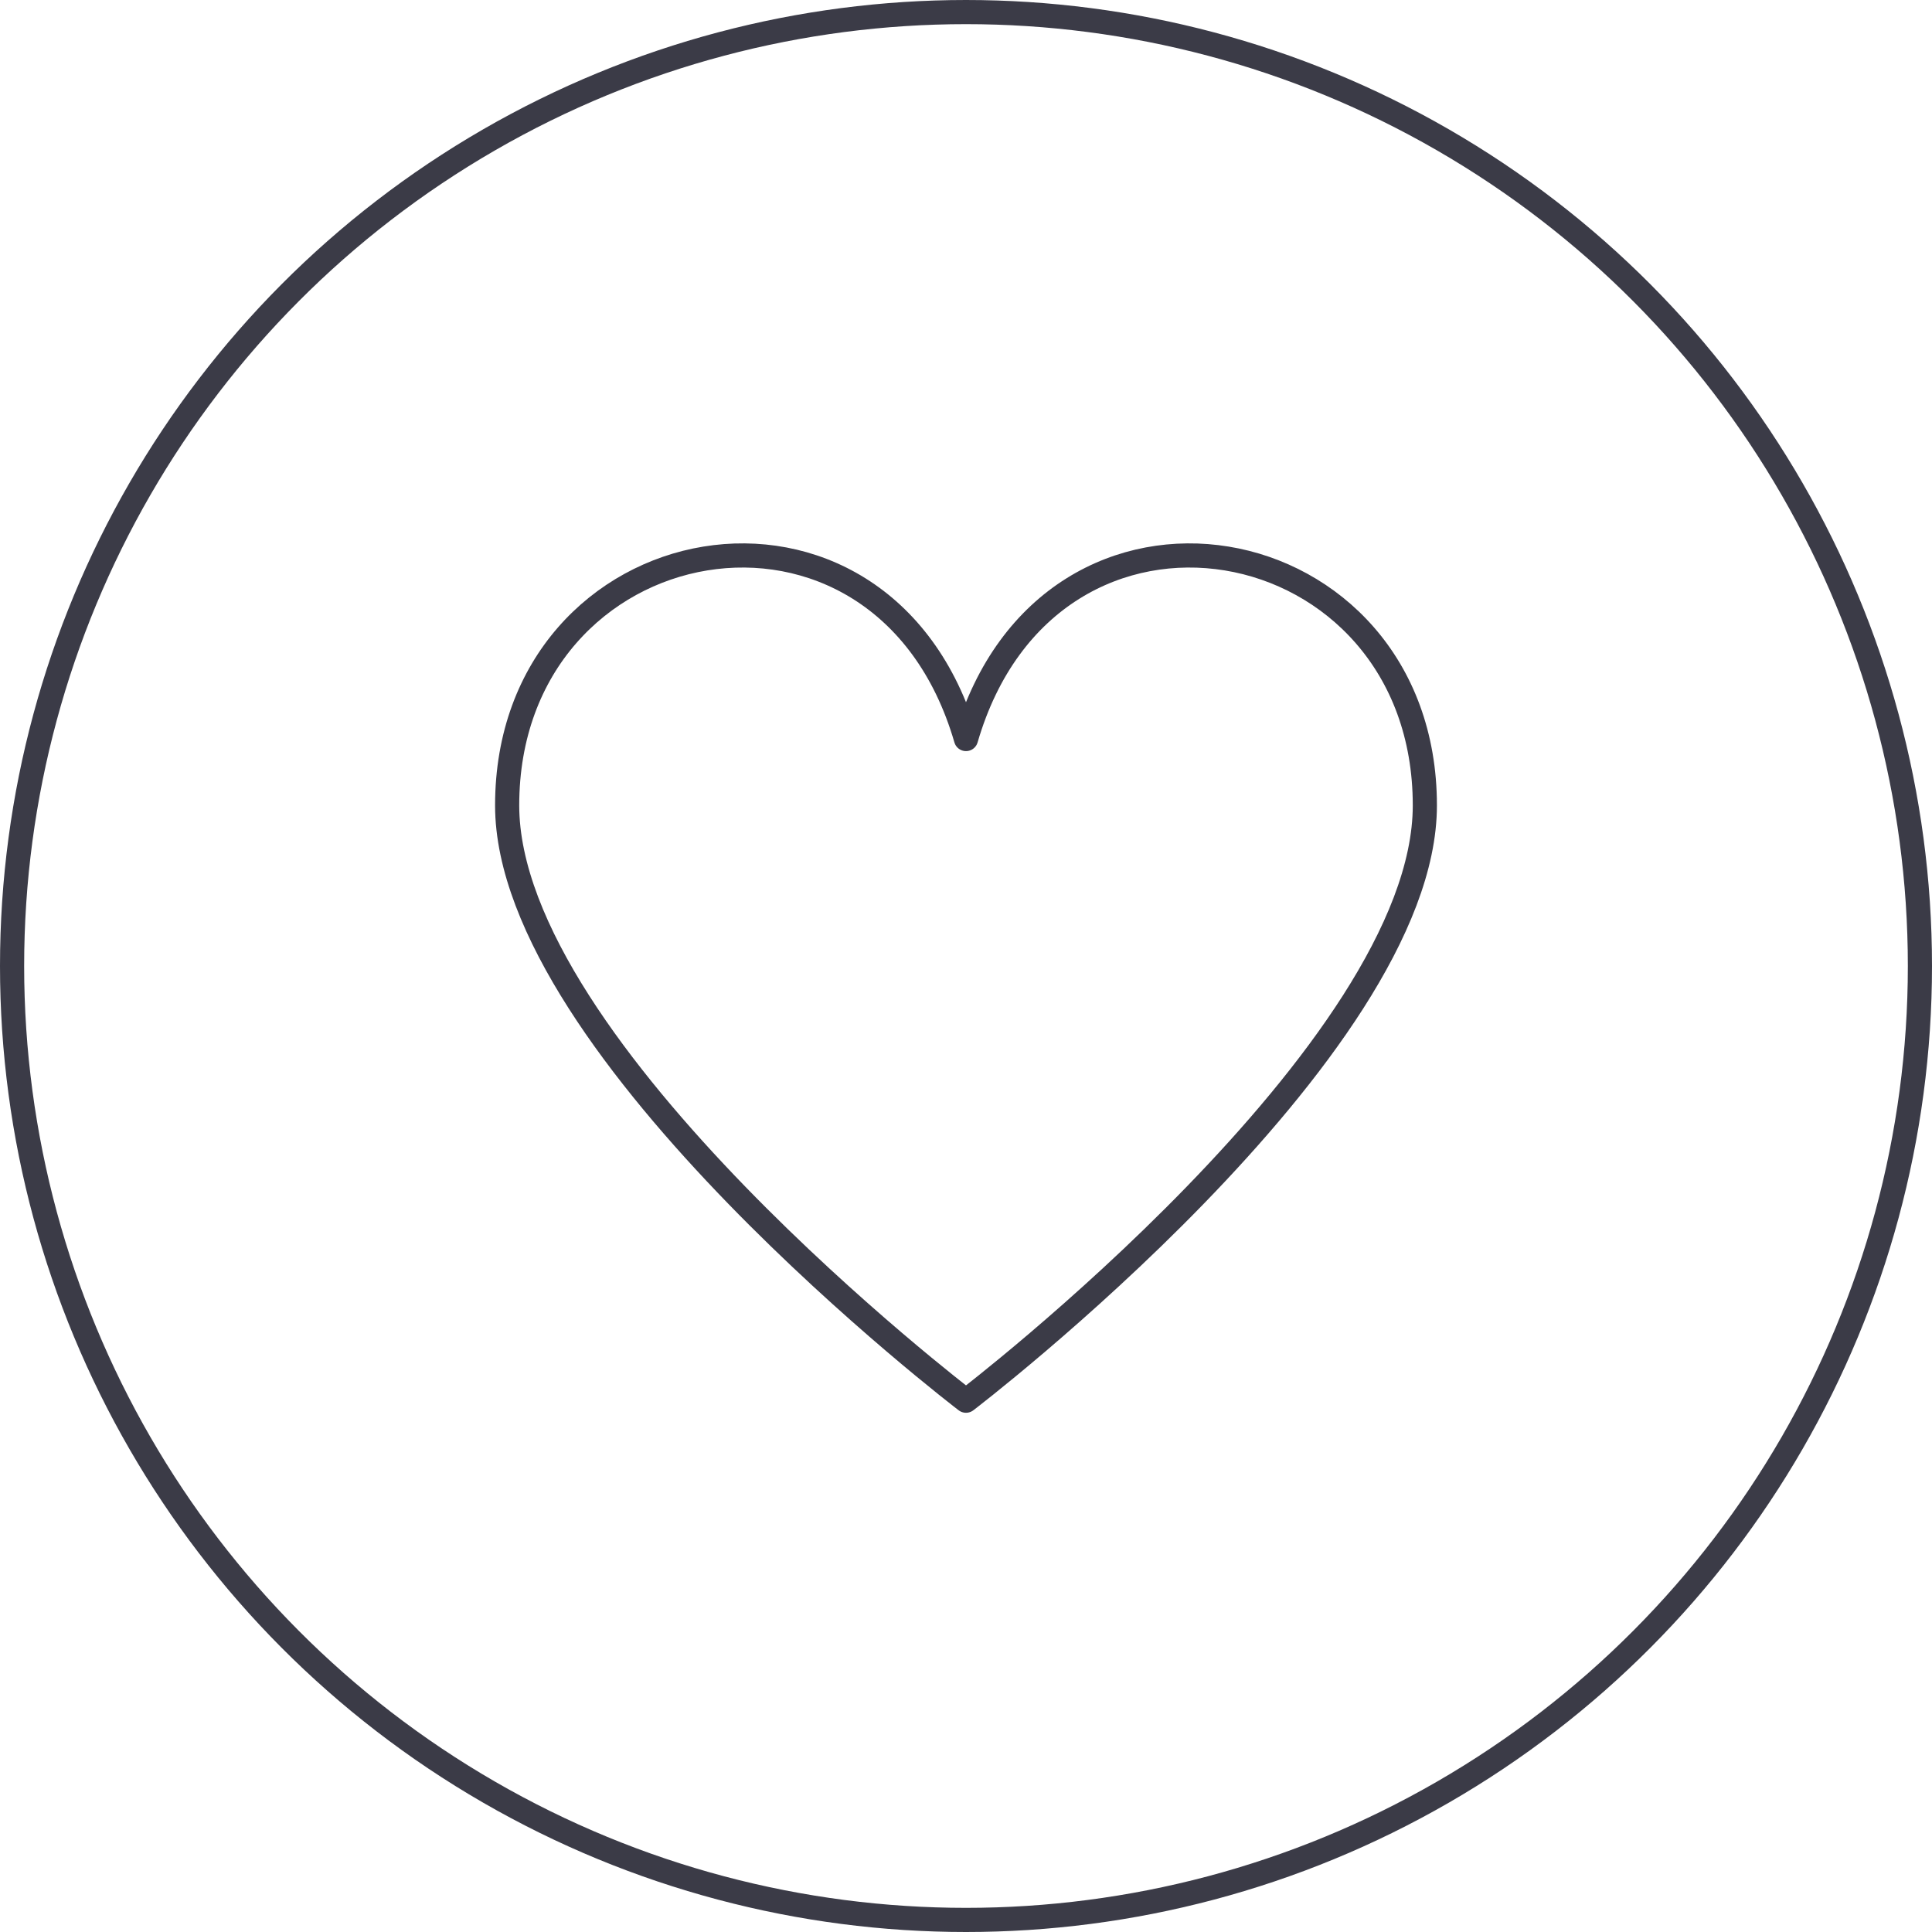
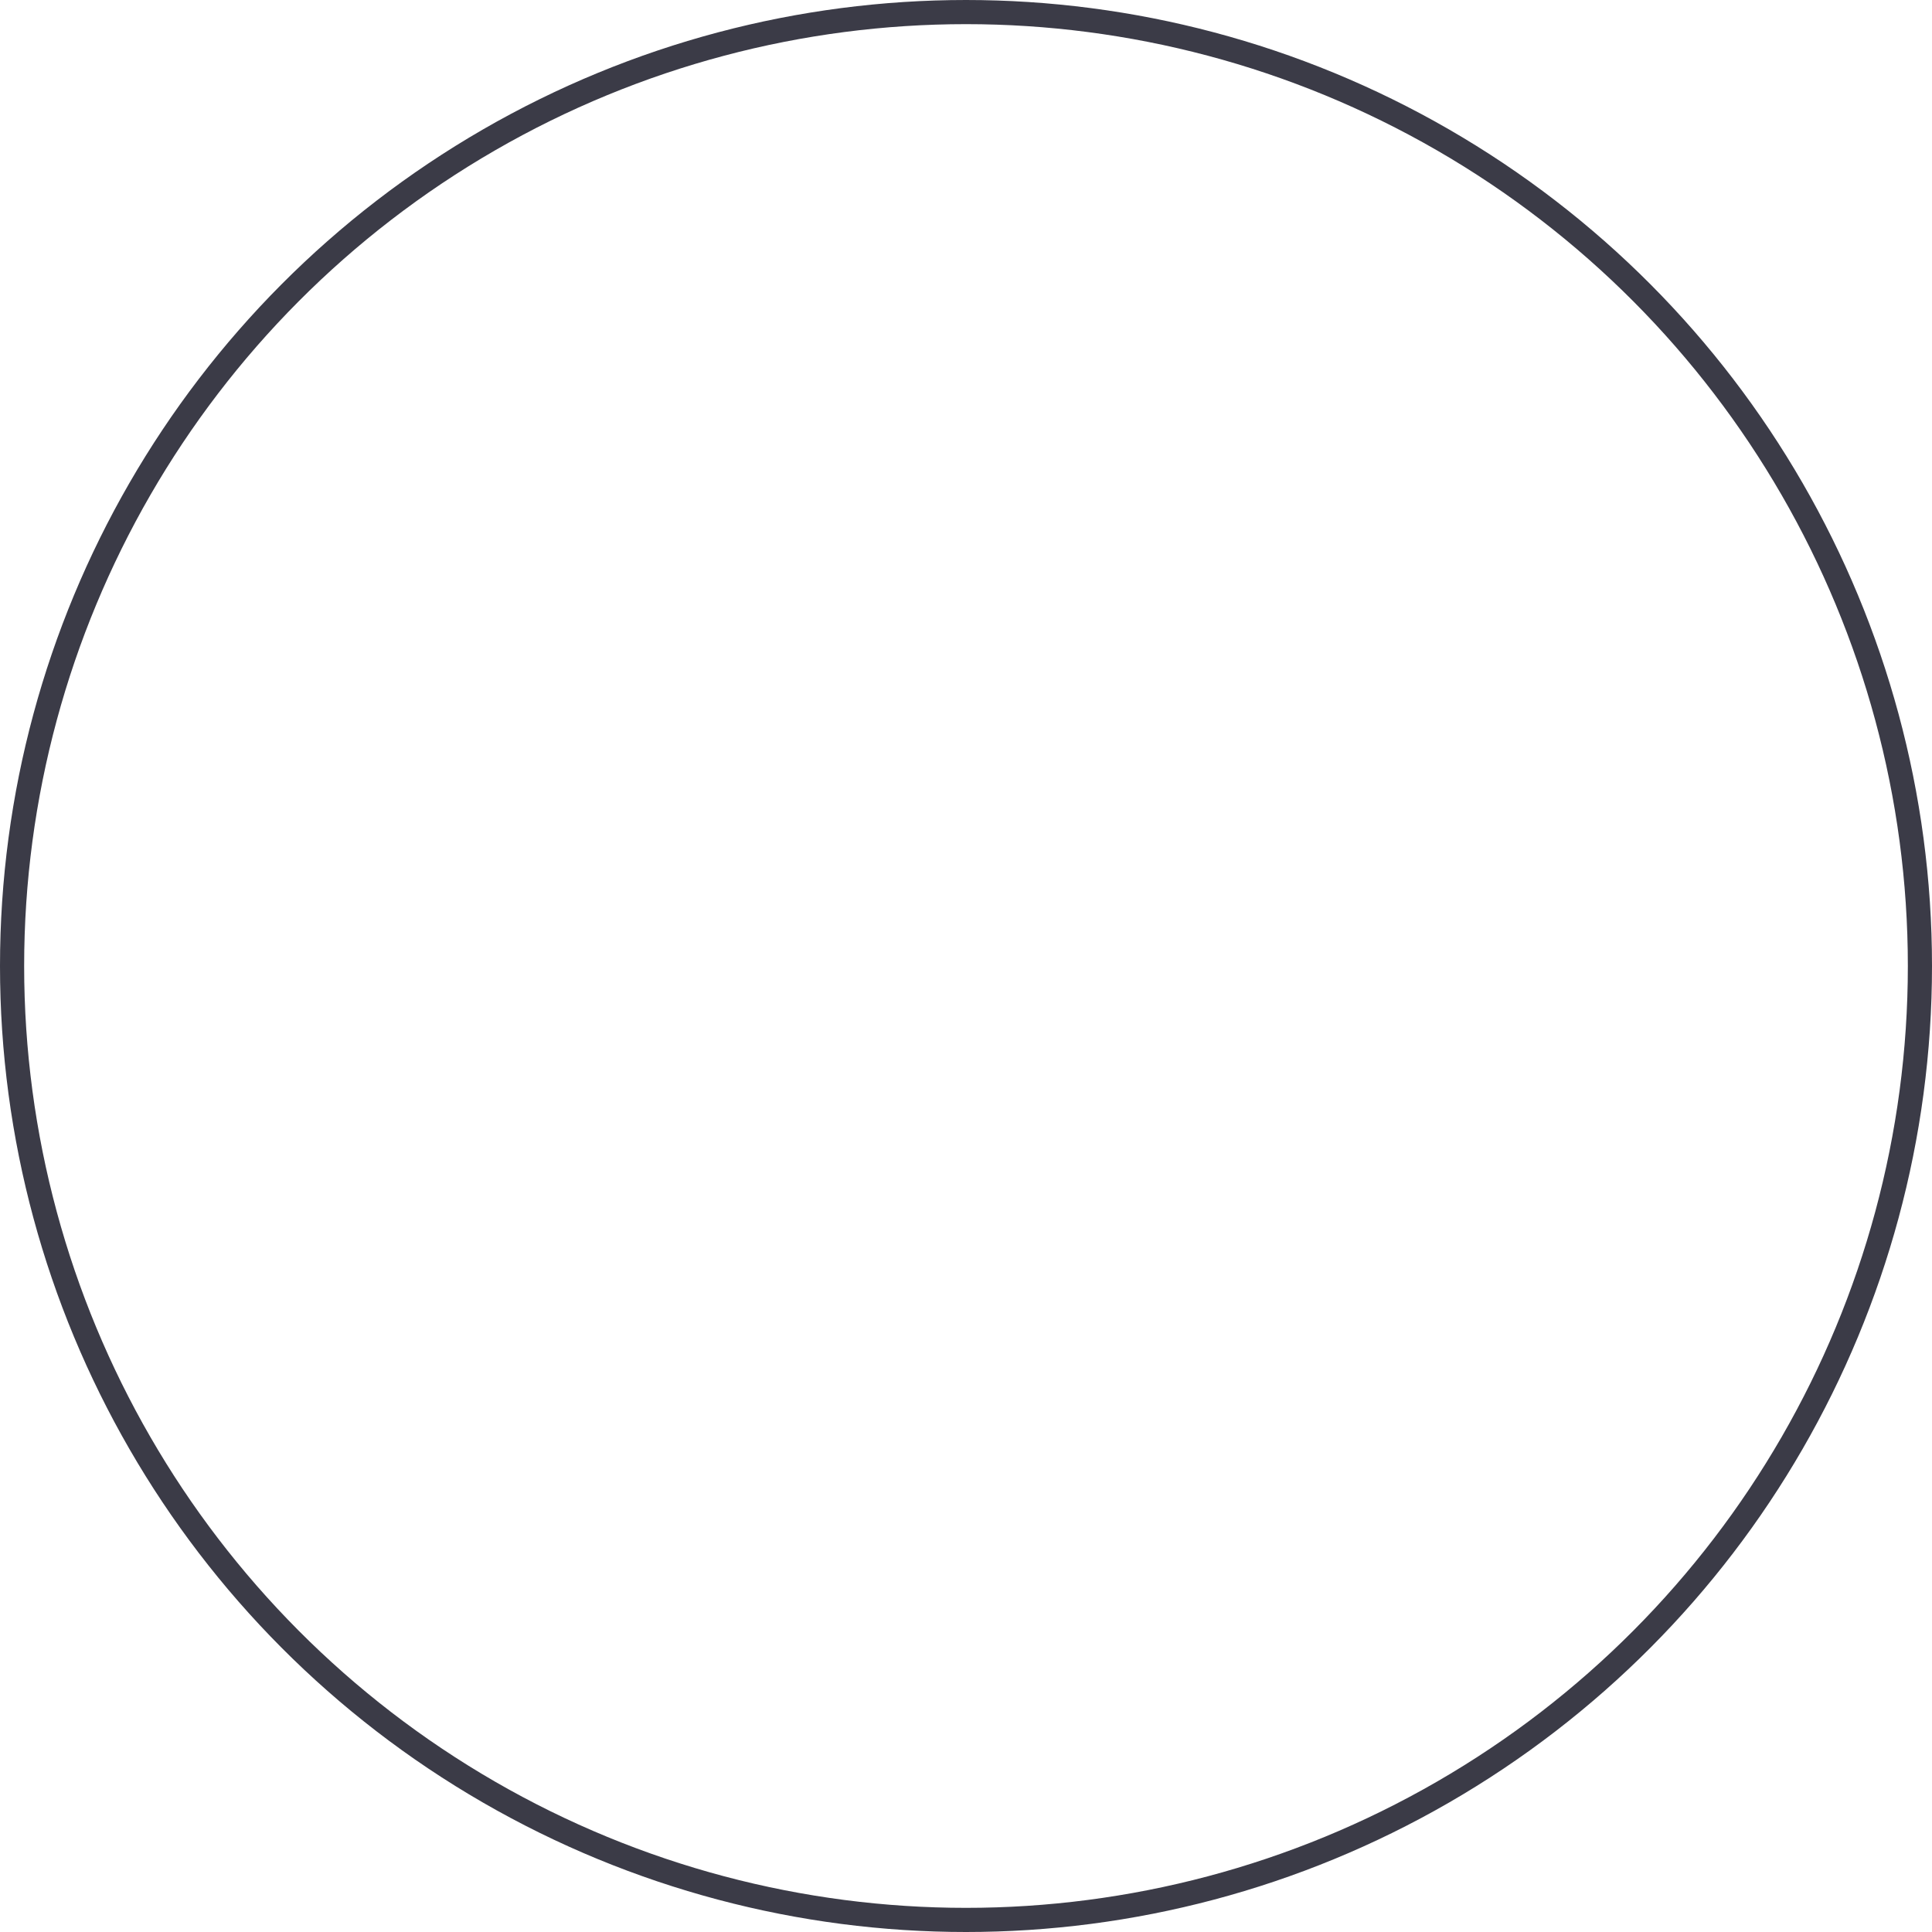
<svg xmlns="http://www.w3.org/2000/svg" width="80px" height="80px" viewBox="0 0 80 80" version="1.1">
  <title>Icons / Illustrative / heart</title>
  <desc>Created with Sketch.</desc>
  <g id="Icons-/-Illustrative-/-heart" stroke="none" stroke-width="1" fill="none" fill-rule="evenodd">
    <g id="heart" stroke="#3B3B47">
      <g id="Icons-/-Illustrative-/-Illustrative-/-Oval">
        <circle id="Oval" cx="40" cy="40" r="39.5" />
      </g>
-       <path d="M59,33.35 C59,21.634 43.455,18.719 40,30.602 C36.545,18.719 21,21.634 21,33.35 C21,43.503 40,58 40,58 C40,58 59,43.503 59,33.35 Z" id="Stroke-366" stroke-linejoin="round" />
    </g>
  </g>
</svg>